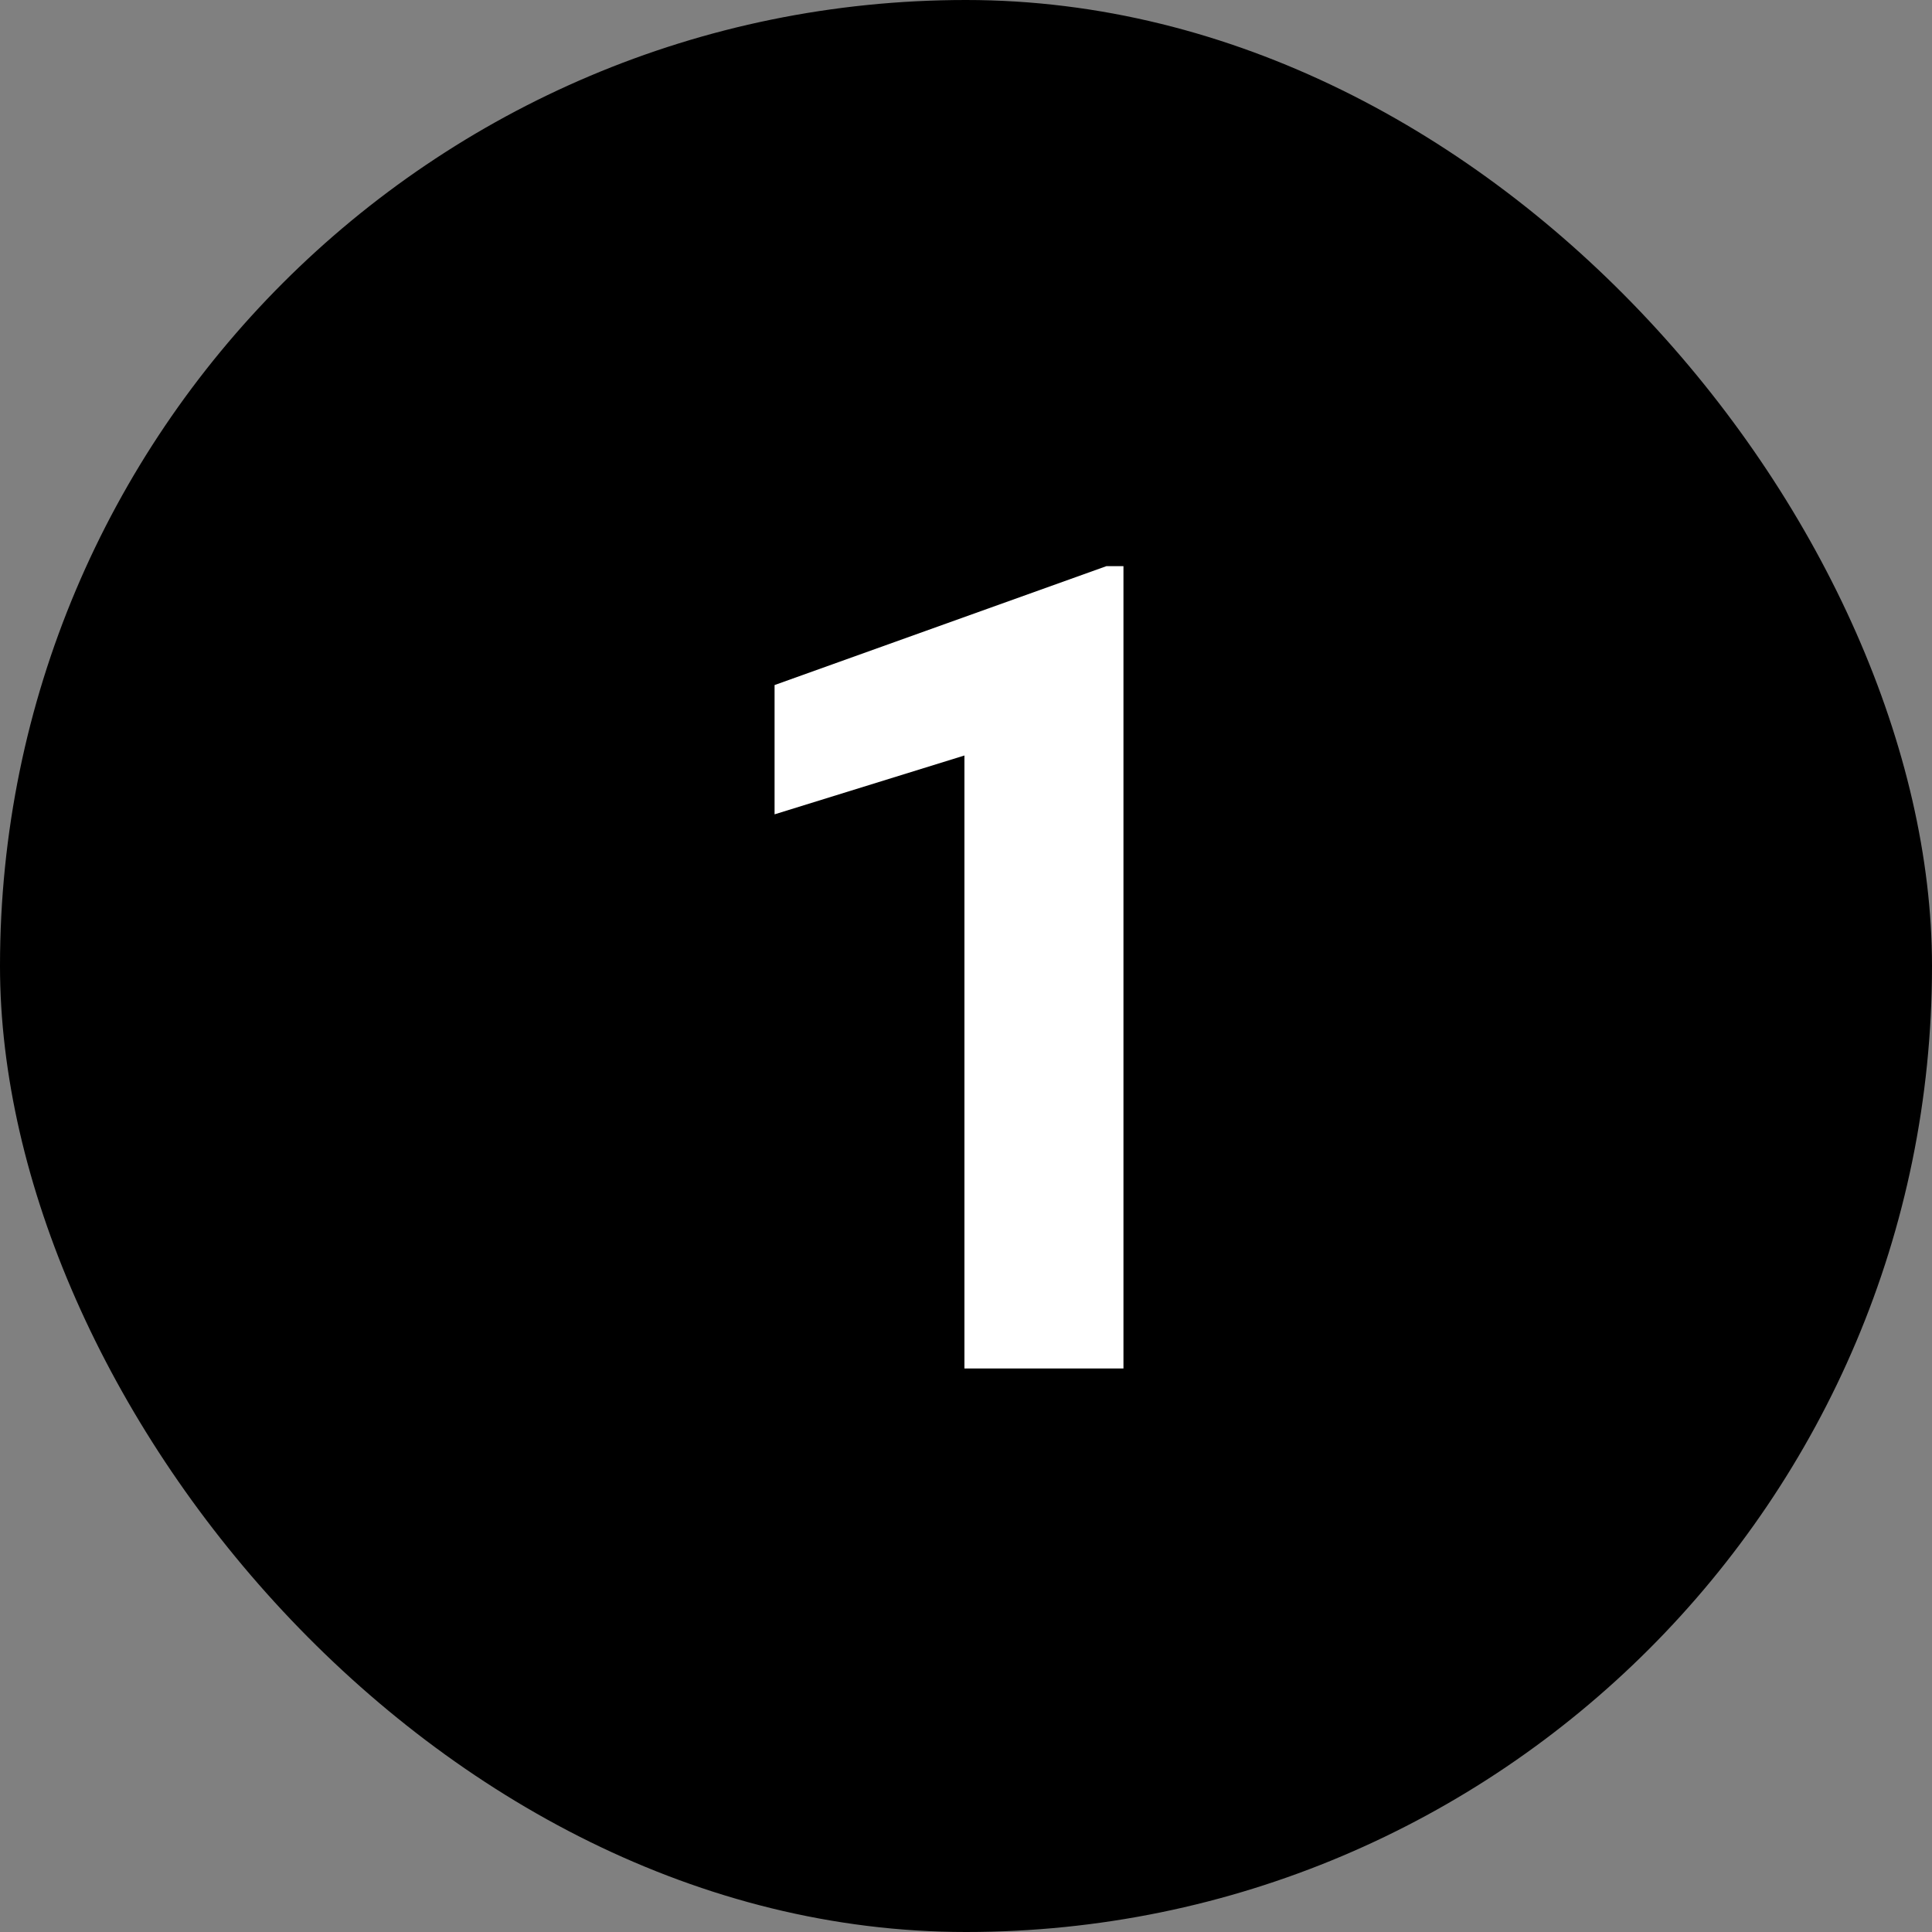
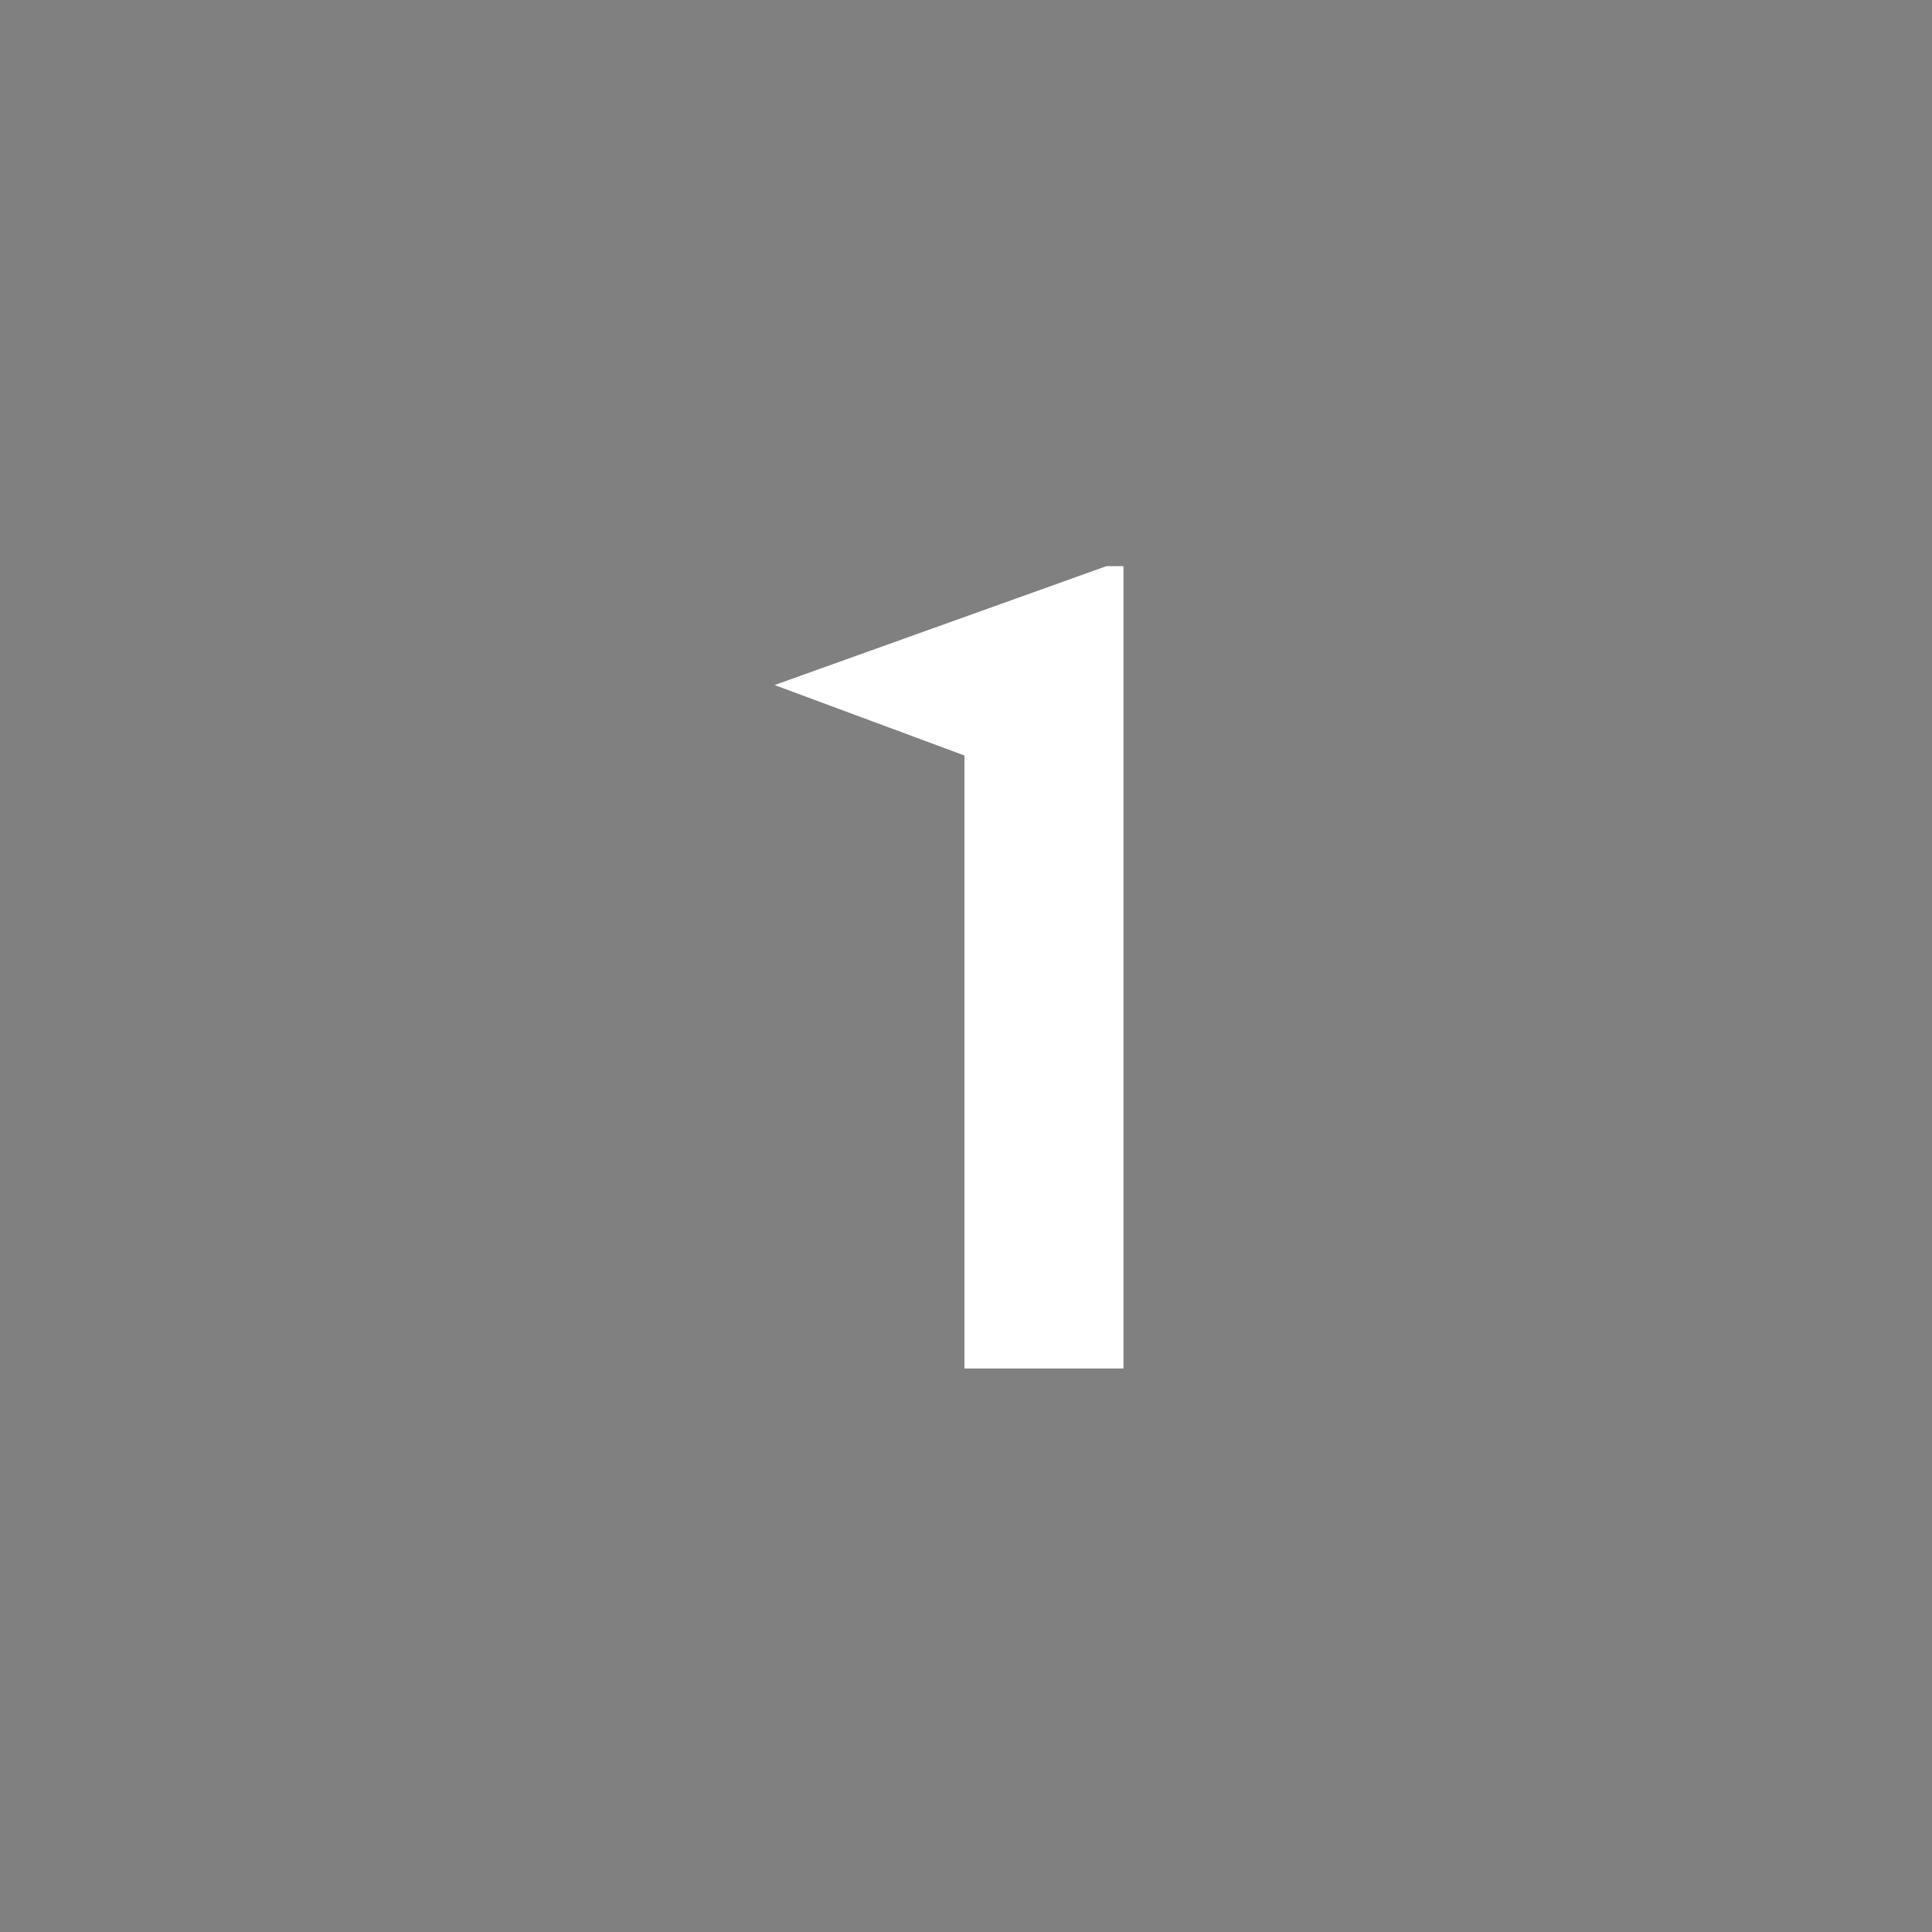
<svg xmlns="http://www.w3.org/2000/svg" width="48" height="48" viewBox="0 0 48 48" fill="none">
  <rect x="0" y="0" width="48" height="48" fill="#808080" stroke="none" />
-   <rect width="48" height="48" rx="24" fill="black" />
-   <path d="M23.961 34H27.912V14.066H27.488L19.244 17.02V20.232L23.961 18.77V34Z" fill="white" />
+   <path d="M23.961 34H27.912V14.066H27.488L19.244 17.02L23.961 18.77V34Z" fill="white" />
</svg>